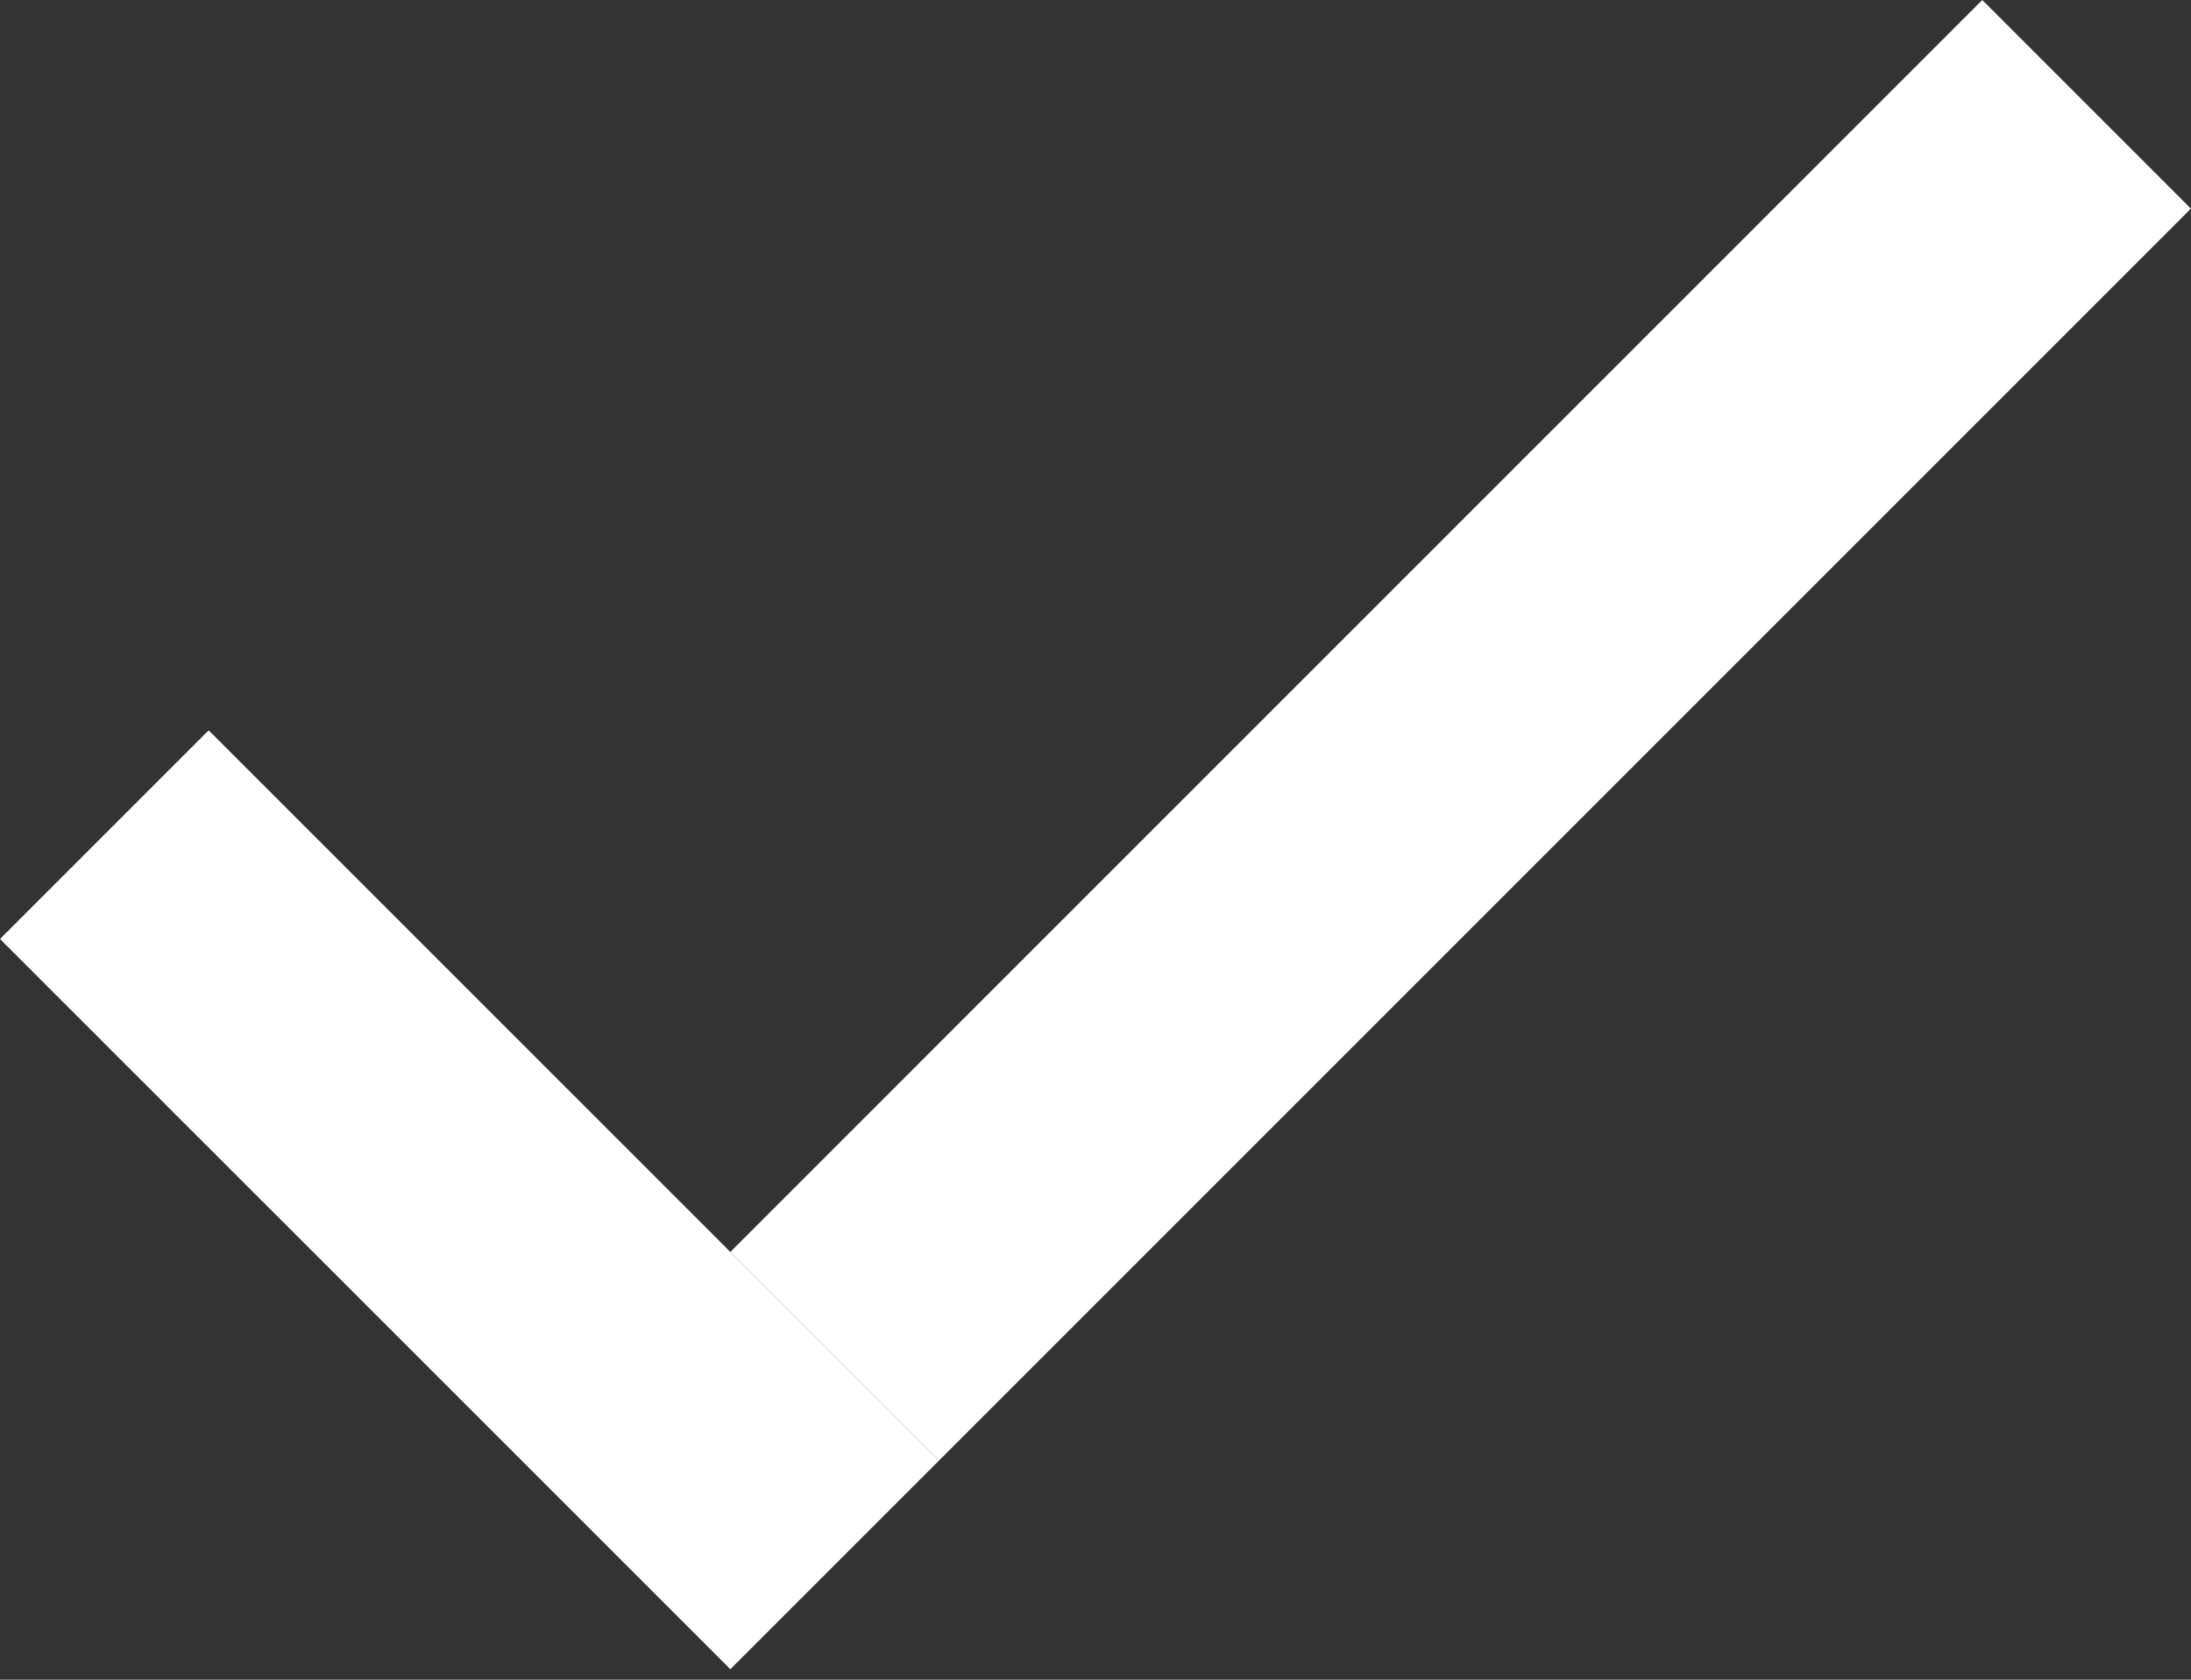
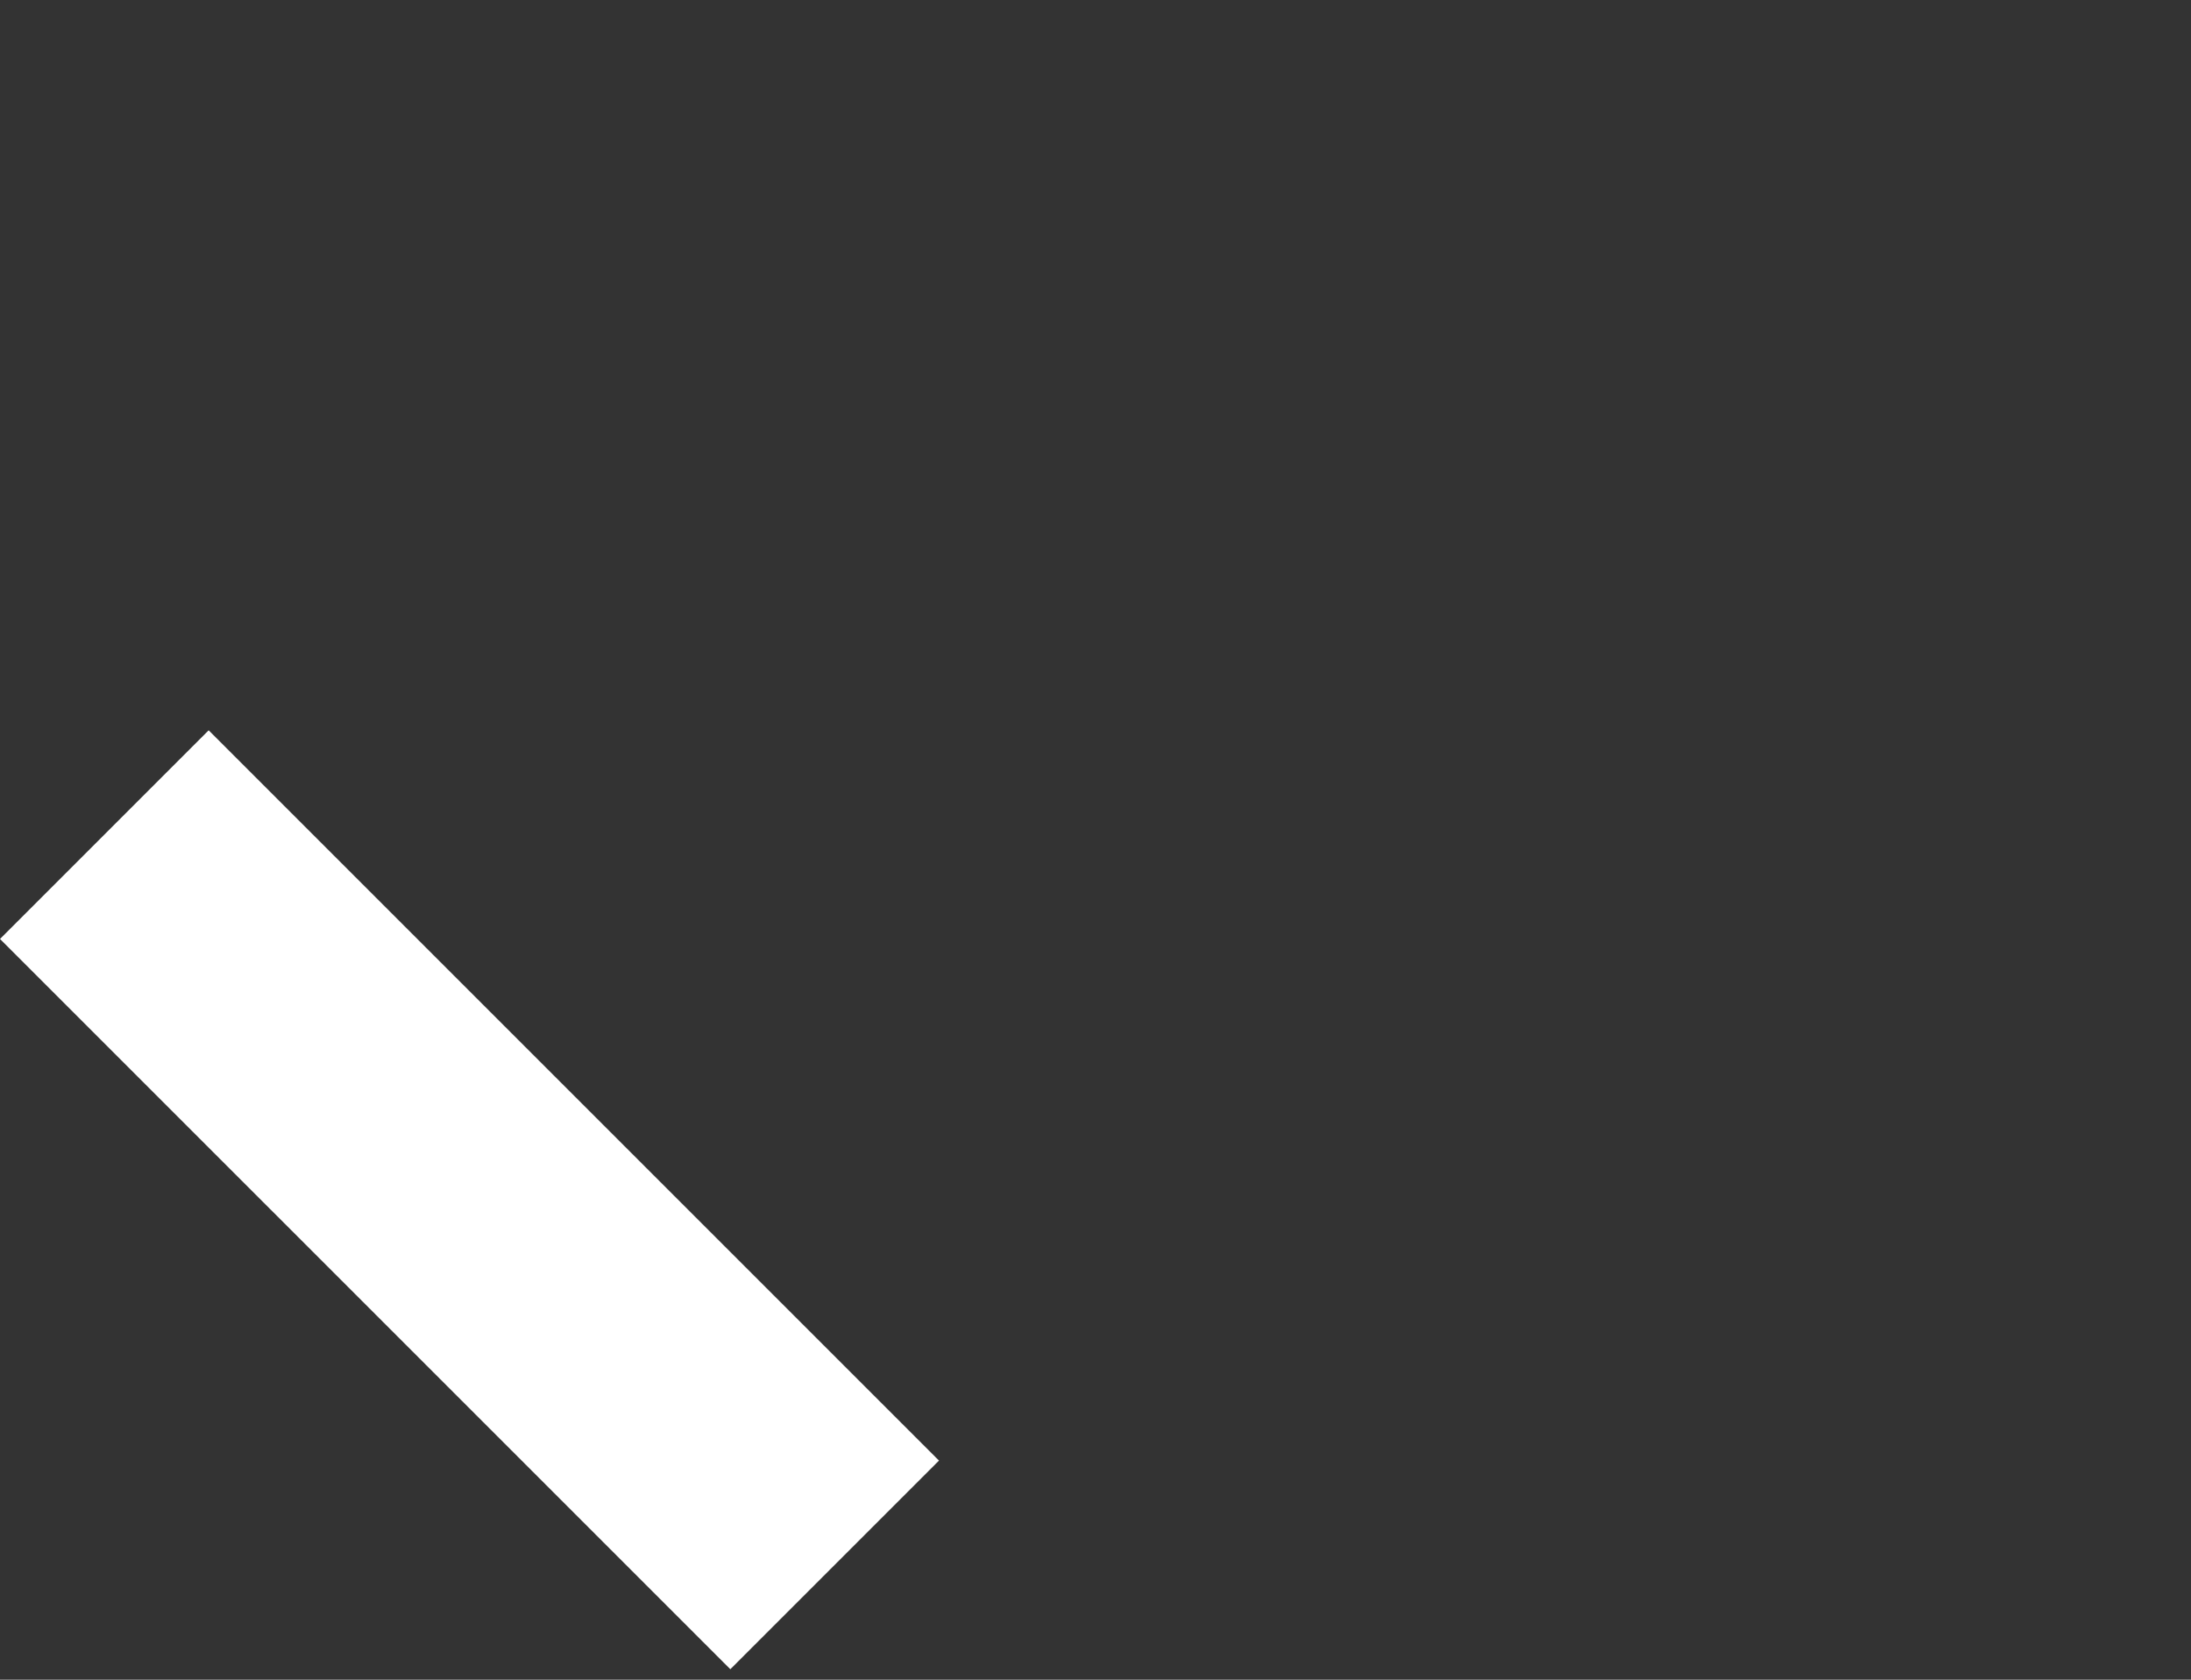
<svg xmlns="http://www.w3.org/2000/svg" width="60" height="46" viewBox="0 0 60 46" fill="none">
  <rect x="0" y="0" width="60" height="46" fill="#333333" stroke="none" />
  <path d="M5.714 20L25.714 39.999L20 45.713L0 25.714L5.714 20Z" fill="white" />
-   <path d="M20 34.285L54.284 0L59.998 5.714L25.714 39.999L20 34.285Z" fill="white" />
</svg>